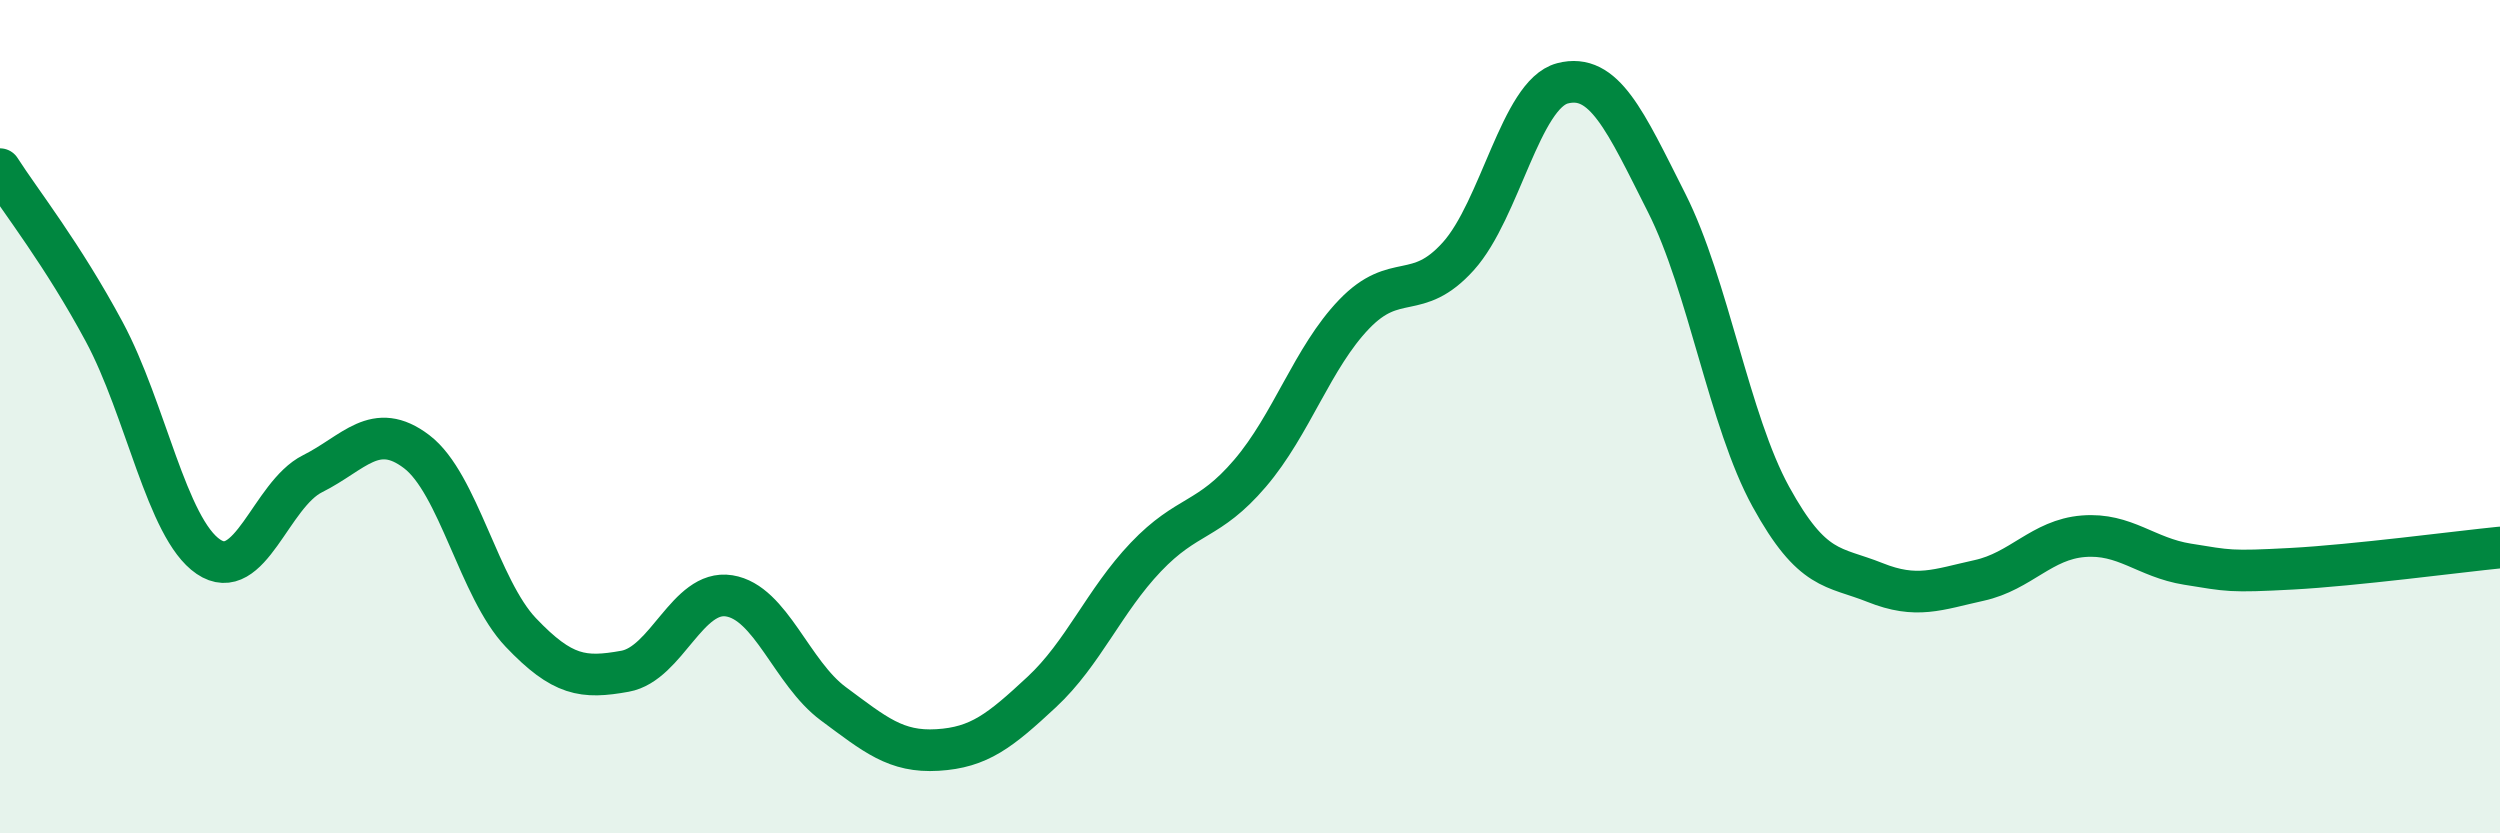
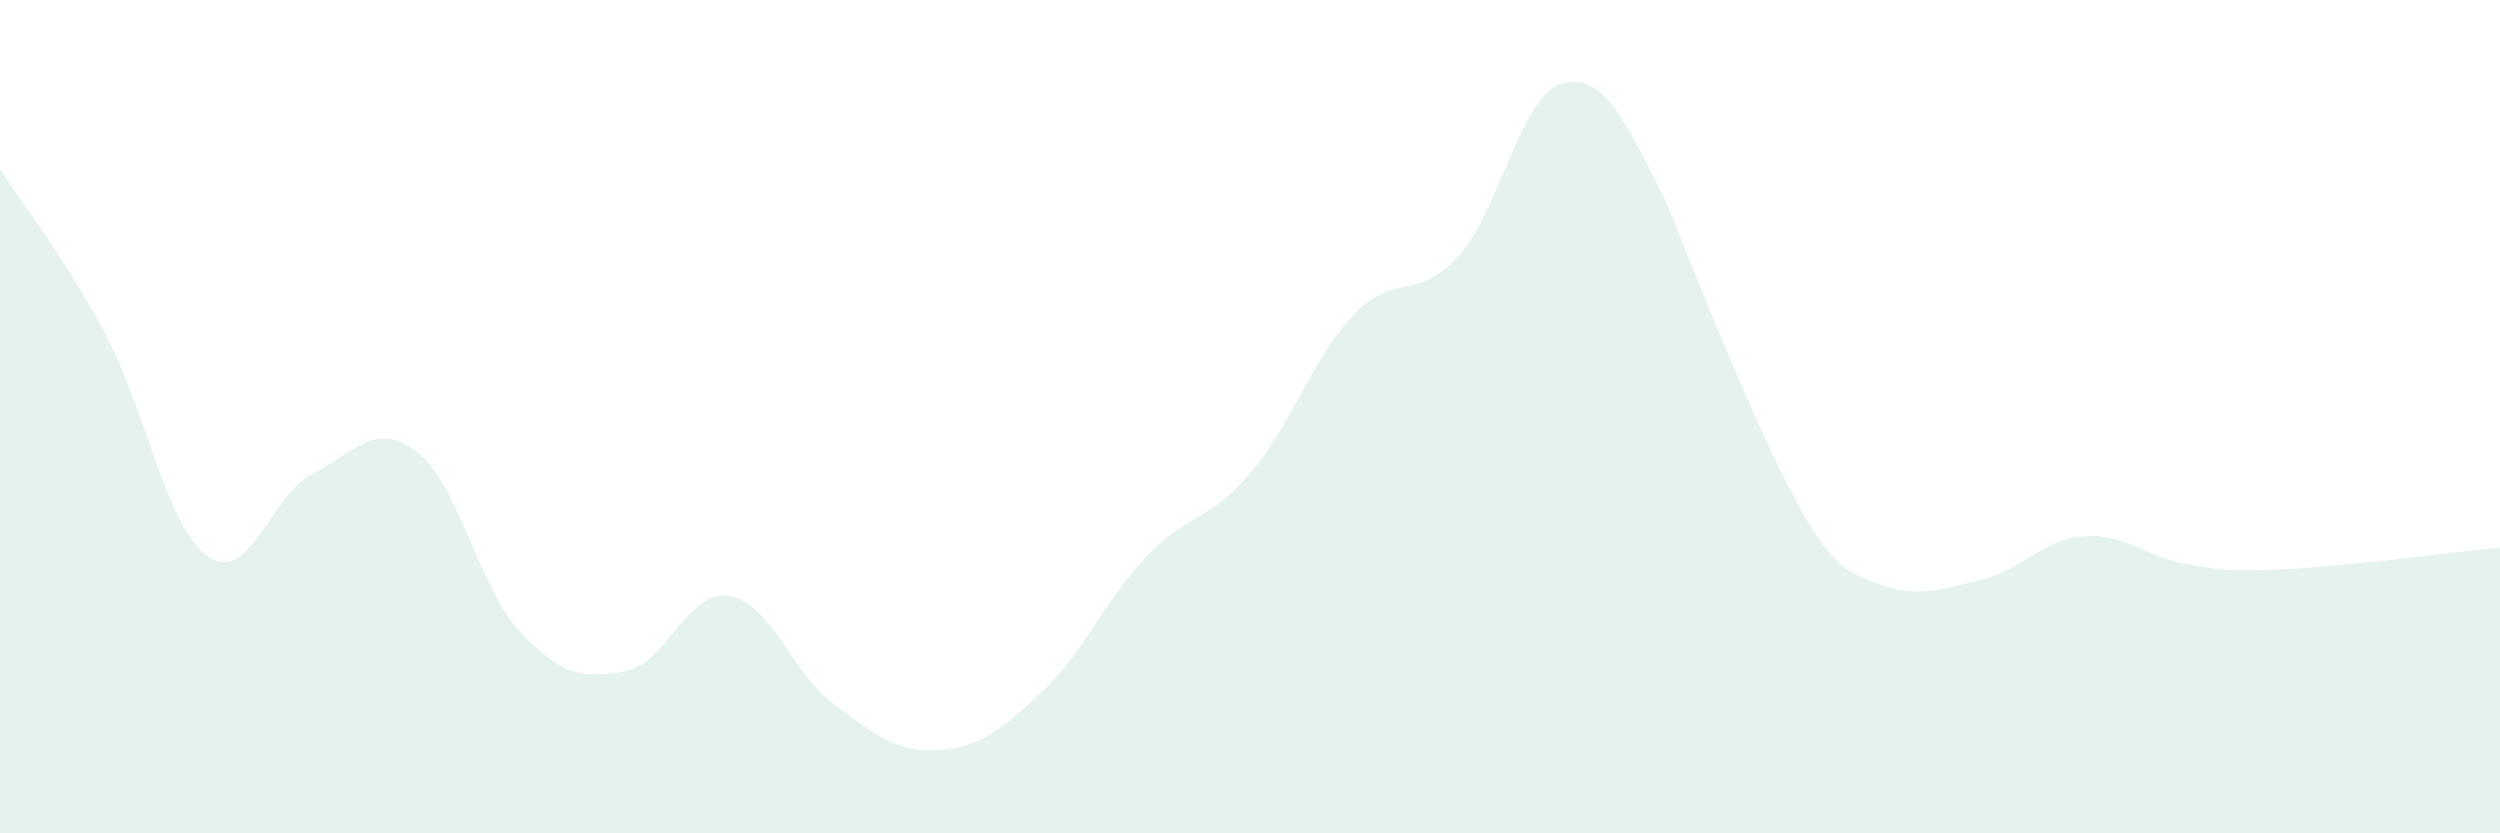
<svg xmlns="http://www.w3.org/2000/svg" width="60" height="20" viewBox="0 0 60 20">
-   <path d="M 0,4.06 C 0.5,4.84 1.5,6.1 2.5,7.96 C 3.5,9.82 4,12.68 5,13.36 C 6,14.04 6.5,11.87 7.5,11.37 C 8.5,10.87 9,10.08 10,10.84 C 11,11.6 11.5,14.13 12.5,15.18 C 13.5,16.23 14,16.29 15,16.11 C 16,15.93 16.5,14.14 17.5,14.3 C 18.5,14.46 19,16.15 20,16.89 C 21,17.63 21.5,18.06 22.5,18 C 23.5,17.94 24,17.54 25,16.61 C 26,15.68 26.5,14.42 27.5,13.37 C 28.5,12.32 29,12.53 30,11.36 C 31,10.19 31.5,8.58 32.5,7.54 C 33.5,6.5 34,7.26 35,6.15 C 36,5.04 36.5,2.26 37.5,2 C 38.5,1.74 39,2.89 40,4.87 C 41,6.85 41.5,10.1 42.5,11.92 C 43.5,13.74 44,13.58 45,13.98 C 46,14.38 46.5,14.15 47.5,13.93 C 48.5,13.71 49,12.95 50,12.87 C 51,12.79 51.5,13.38 52.5,13.54 C 53.5,13.7 53.5,13.73 55,13.65 C 56.5,13.57 59,13.24 60,13.14L60 20L0 20Z" fill="#008740" opacity="0.1" stroke-linecap="round" stroke-linejoin="round" />
-   <path d="M 0,4.06 C 0.5,4.84 1.5,6.1 2.5,7.96 C 3.5,9.82 4,12.68 5,13.36 C 6,14.04 6.5,11.87 7.5,11.37 C 8.5,10.87 9,10.08 10,10.84 C 11,11.6 11.5,14.13 12.5,15.18 C 13.5,16.23 14,16.29 15,16.11 C 16,15.93 16.5,14.14 17.5,14.3 C 18.5,14.46 19,16.15 20,16.89 C 21,17.63 21.5,18.06 22.5,18 C 23.5,17.94 24,17.54 25,16.61 C 26,15.68 26.5,14.42 27.5,13.37 C 28.5,12.32 29,12.53 30,11.36 C 31,10.19 31.5,8.58 32.5,7.54 C 33.5,6.5 34,7.26 35,6.15 C 36,5.04 36.5,2.26 37.5,2 C 38.5,1.74 39,2.89 40,4.87 C 41,6.85 41.5,10.1 42.5,11.92 C 43.5,13.74 44,13.58 45,13.98 C 46,14.38 46.5,14.15 47.5,13.93 C 48.5,13.71 49,12.95 50,12.87 C 51,12.79 51.5,13.38 52.5,13.54 C 53.5,13.7 53.5,13.73 55,13.65 C 56.5,13.57 59,13.24 60,13.14" stroke="#008740" stroke-width="1" fill="none" stroke-linecap="round" stroke-linejoin="round" />
+   <path d="M 0,4.06 C 0.5,4.84 1.5,6.1 2.5,7.96 C 3.5,9.82 4,12.68 5,13.36 C 6,14.04 6.5,11.87 7.5,11.37 C 8.5,10.87 9,10.08 10,10.84 C 11,11.6 11.5,14.13 12.5,15.18 C 13.5,16.23 14,16.29 15,16.11 C 16,15.93 16.5,14.14 17.5,14.3 C 18.5,14.46 19,16.15 20,16.89 C 21,17.63 21.5,18.06 22.5,18 C 23.5,17.94 24,17.54 25,16.61 C 26,15.68 26.5,14.42 27.5,13.37 C 28.5,12.32 29,12.53 30,11.36 C 31,10.19 31.5,8.58 32.5,7.54 C 33.5,6.5 34,7.26 35,6.15 C 36,5.04 36.5,2.26 37.5,2 C 38.5,1.74 39,2.89 40,4.87 C 43.5,13.74 44,13.58 45,13.98 C 46,14.38 46.5,14.15 47.5,13.93 C 48.5,13.71 49,12.95 50,12.87 C 51,12.79 51.5,13.38 52.5,13.54 C 53.5,13.7 53.5,13.73 55,13.65 C 56.5,13.57 59,13.24 60,13.14L60 20L0 20Z" fill="#008740" opacity="0.1" stroke-linecap="round" stroke-linejoin="round" />
</svg>